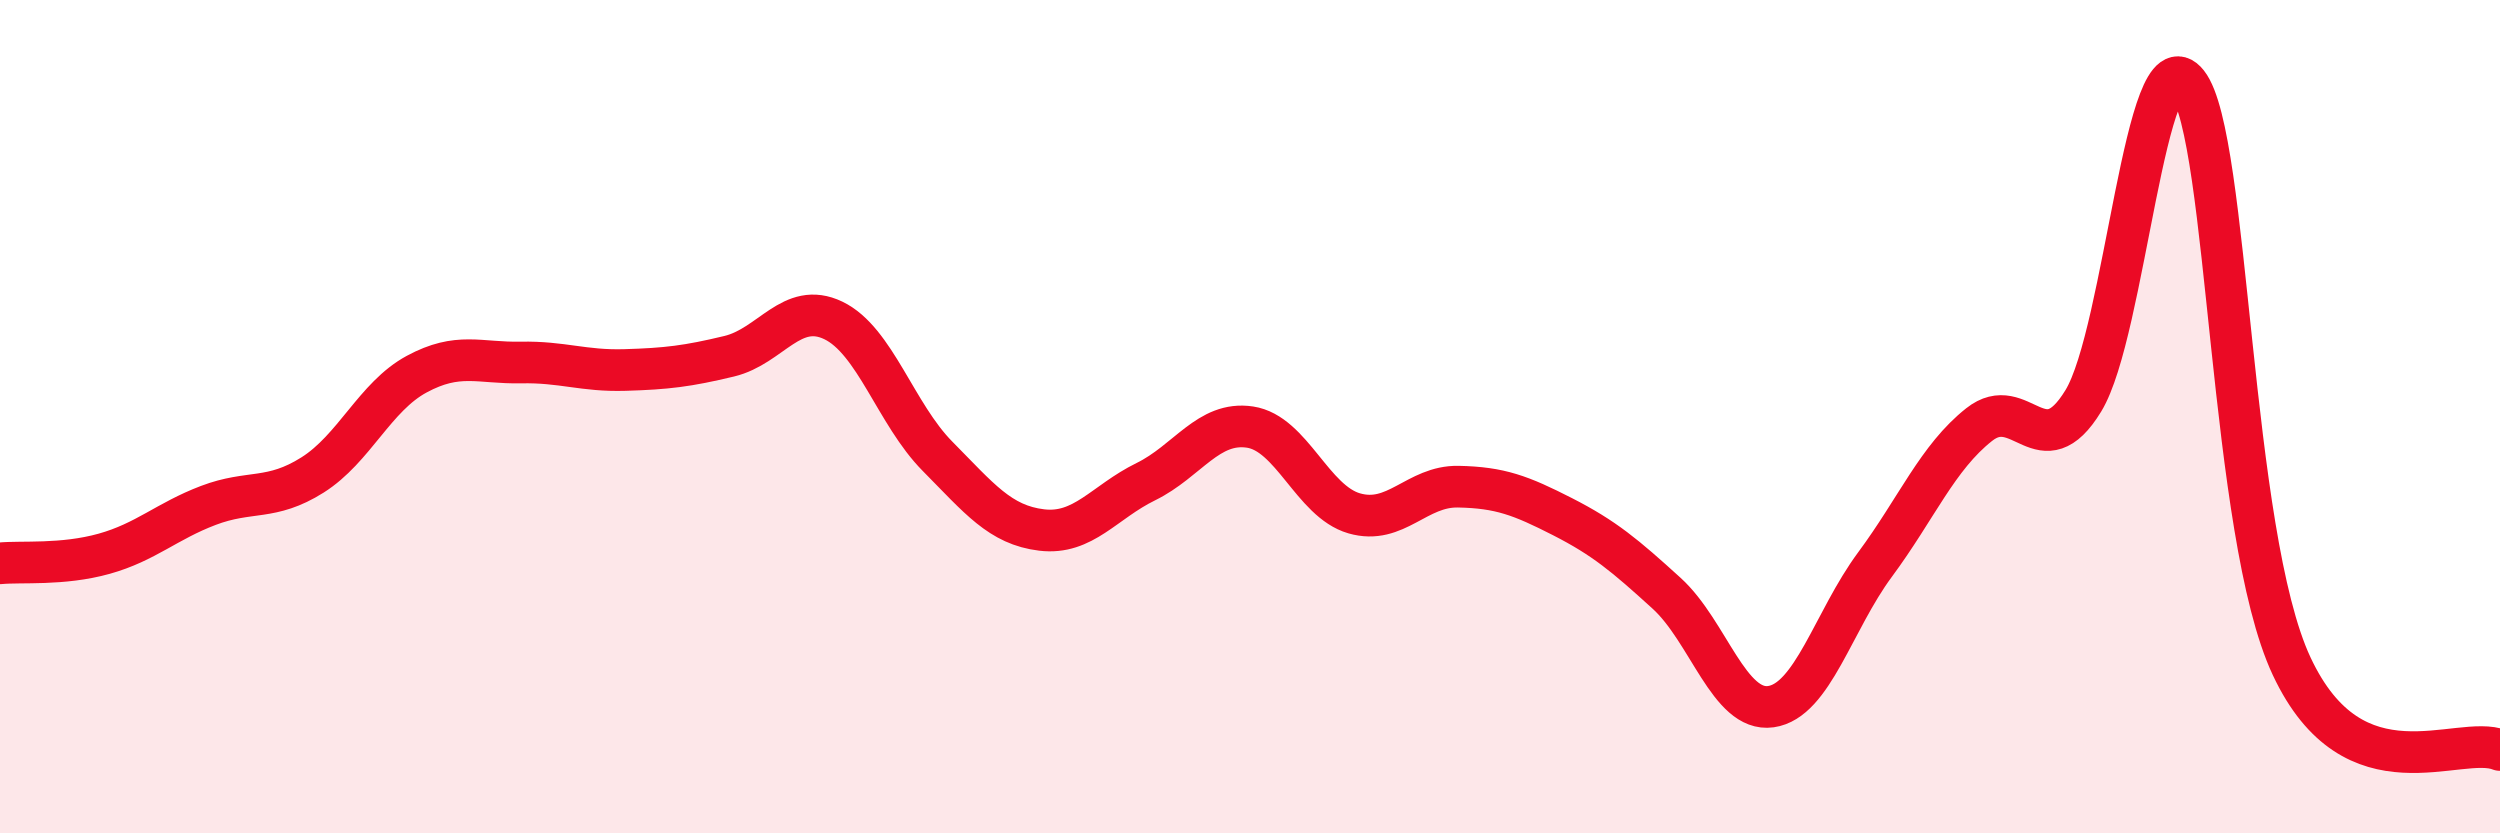
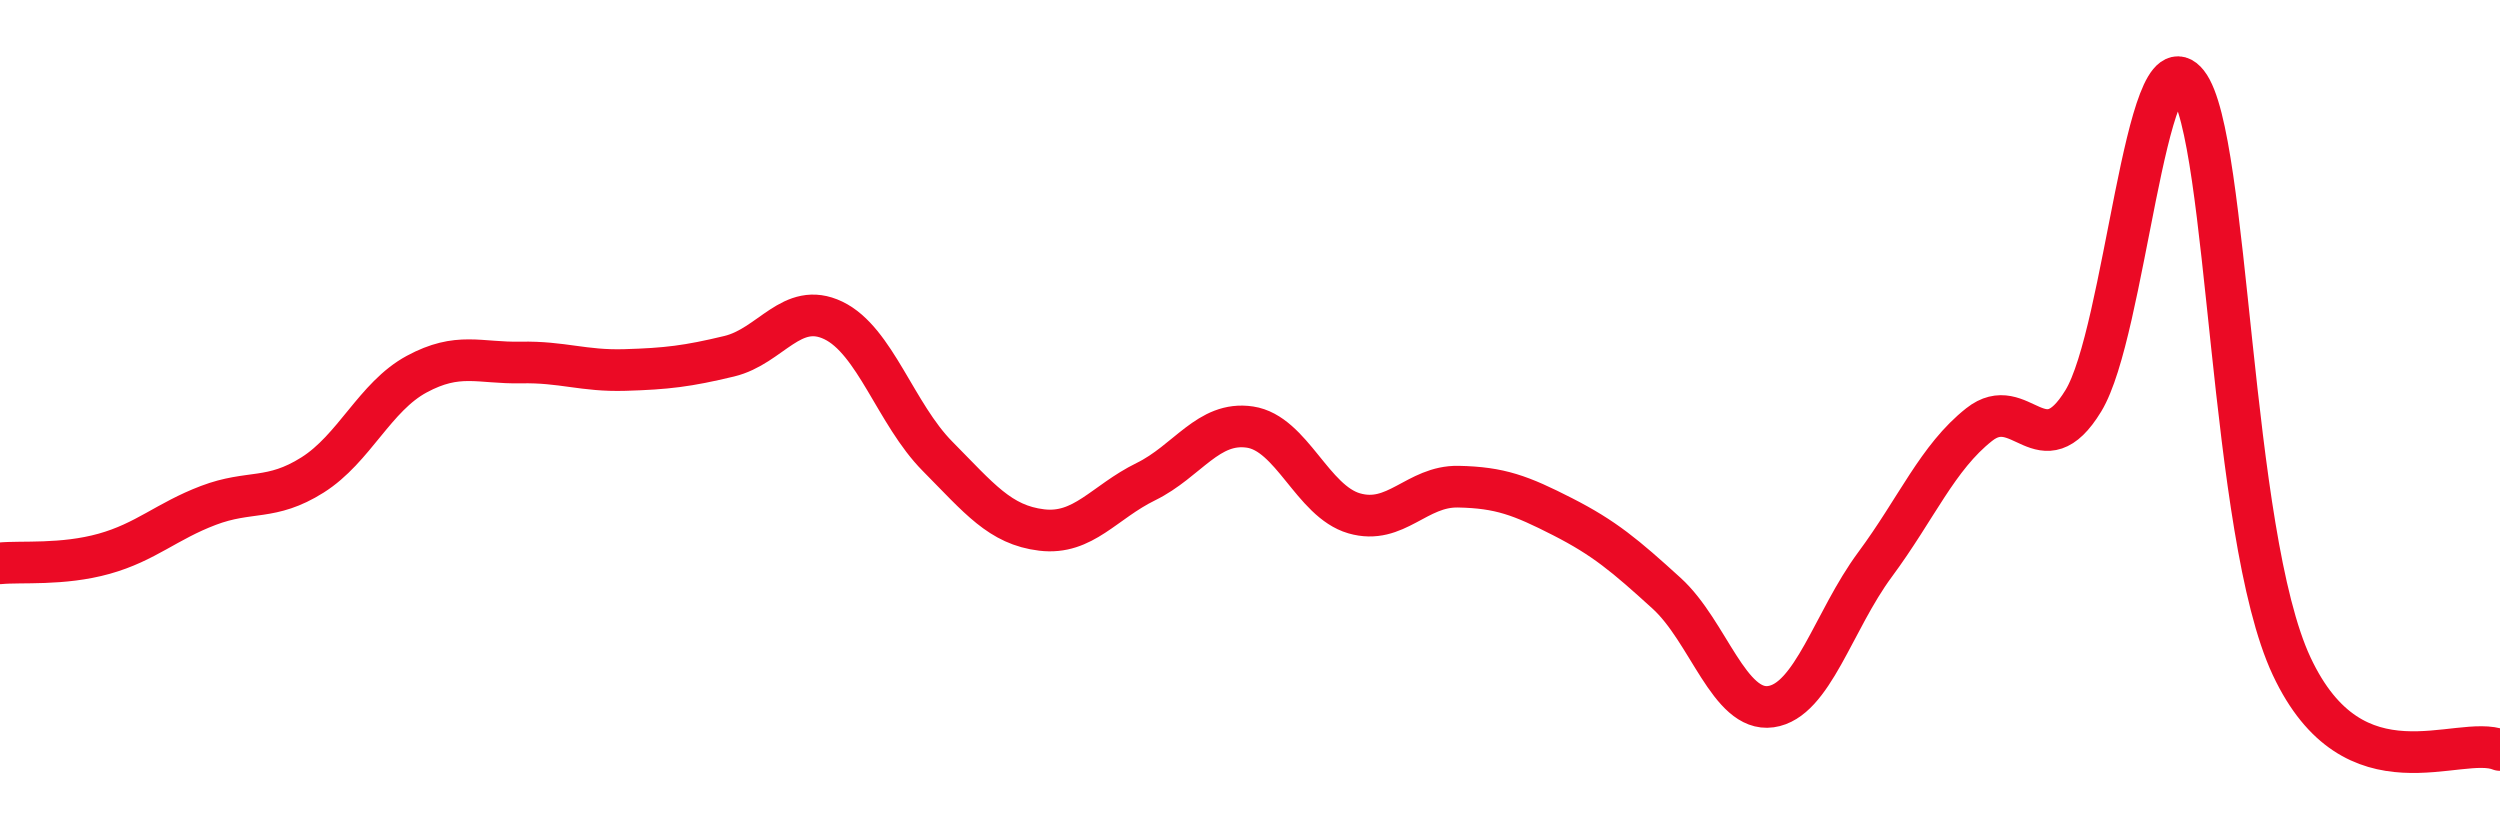
<svg xmlns="http://www.w3.org/2000/svg" width="60" height="20" viewBox="0 0 60 20">
-   <path d="M 0,13.52 C 0.5,13.47 1.5,13.57 2.5,13.29 C 3.5,13.01 4,12.51 5,12.13 C 6,11.75 6.5,12.03 7.5,11.4 C 8.5,10.77 9,9.52 10,8.98 C 11,8.44 11.5,8.72 12.5,8.7 C 13.5,8.68 14,8.91 15,8.88 C 16,8.85 16.5,8.79 17.5,8.55 C 18.5,8.31 19,7.21 20,7.69 C 21,8.17 21.5,9.94 22.5,10.95 C 23.5,11.96 24,12.6 25,12.72 C 26,12.84 26.5,12.05 27.5,11.56 C 28.5,11.07 29,10.1 30,10.25 C 31,10.4 31.5,12.03 32.5,12.32 C 33.5,12.61 34,11.66 35,11.68 C 36,11.7 36.5,11.89 37.5,12.4 C 38.5,12.91 39,13.33 40,14.24 C 41,15.15 41.5,17.1 42.5,16.96 C 43.5,16.82 44,14.9 45,13.55 C 46,12.2 46.5,10.98 47.5,10.19 C 48.5,9.4 49,11.26 50,9.62 C 51,7.98 51.5,0.73 52.5,2 C 53.5,3.27 53.5,12.79 55,15.99 C 56.5,19.19 59,17.6 60,18L60 20L0 20Z" fill="#EB0A25" opacity="0.1" stroke-linecap="round" stroke-linejoin="round" />
  <path d="M 0,13.52 C 0.5,13.47 1.5,13.57 2.5,13.29 C 3.5,13.01 4,12.51 5,12.13 C 6,11.75 6.5,12.03 7.5,11.4 C 8.5,10.77 9,9.52 10,8.98 C 11,8.44 11.5,8.72 12.5,8.7 C 13.5,8.68 14,8.91 15,8.88 C 16,8.85 16.5,8.79 17.5,8.55 C 18.5,8.31 19,7.21 20,7.69 C 21,8.17 21.5,9.94 22.5,10.95 C 23.5,11.96 24,12.6 25,12.72 C 26,12.84 26.5,12.05 27.5,11.56 C 28.5,11.07 29,10.1 30,10.25 C 31,10.4 31.5,12.03 32.5,12.32 C 33.5,12.61 34,11.66 35,11.68 C 36,11.7 36.5,11.89 37.5,12.4 C 38.5,12.91 39,13.33 40,14.24 C 41,15.15 41.5,17.1 42.5,16.96 C 43.5,16.82 44,14.9 45,13.55 C 46,12.2 46.5,10.98 47.5,10.19 C 48.5,9.4 49,11.26 50,9.62 C 51,7.98 51.5,0.73 52.5,2 C 53.5,3.27 53.5,12.79 55,15.99 C 56.5,19.19 59,17.6 60,18" stroke="#EB0A25" stroke-width="1" fill="none" stroke-linecap="round" stroke-linejoin="round" />
</svg>